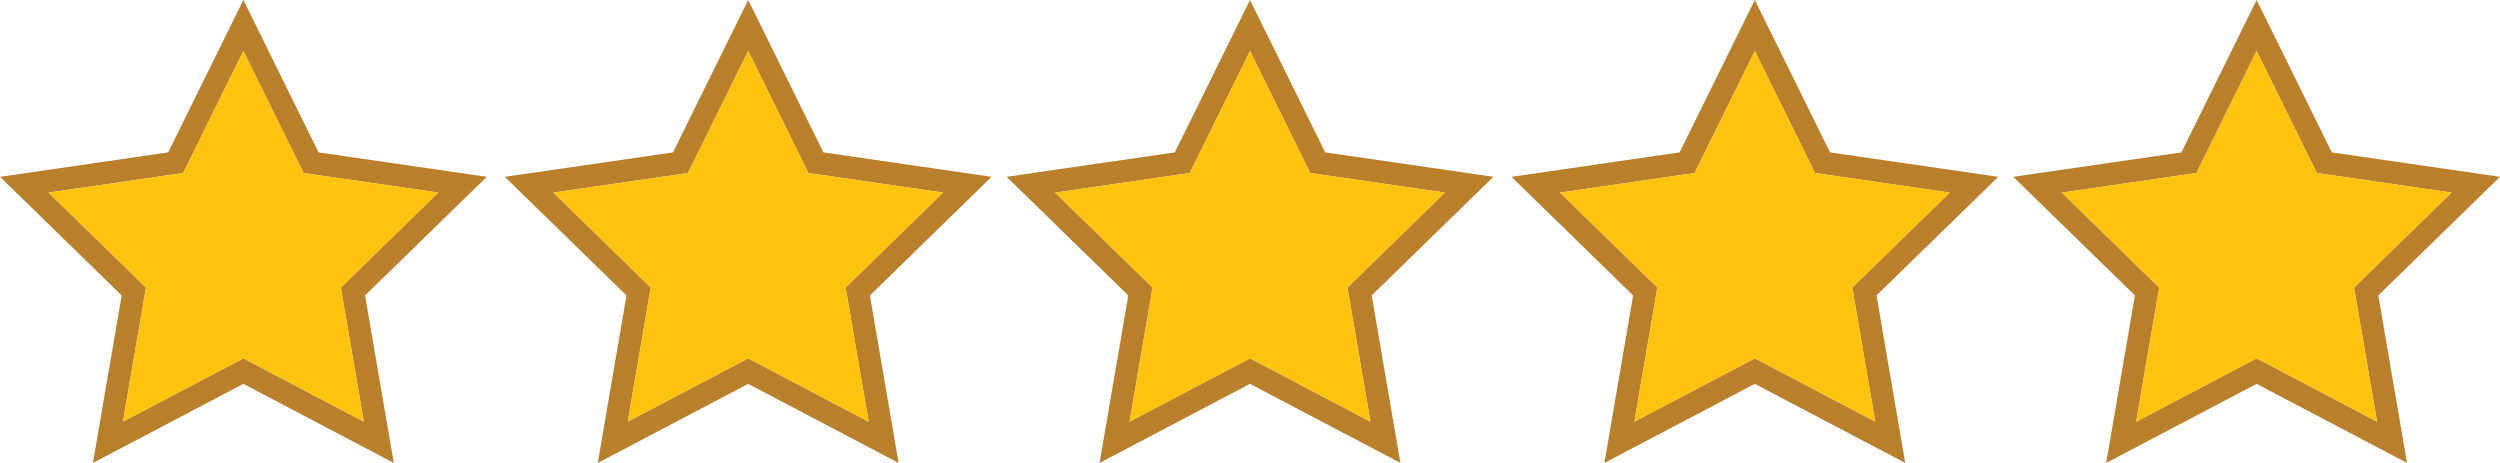
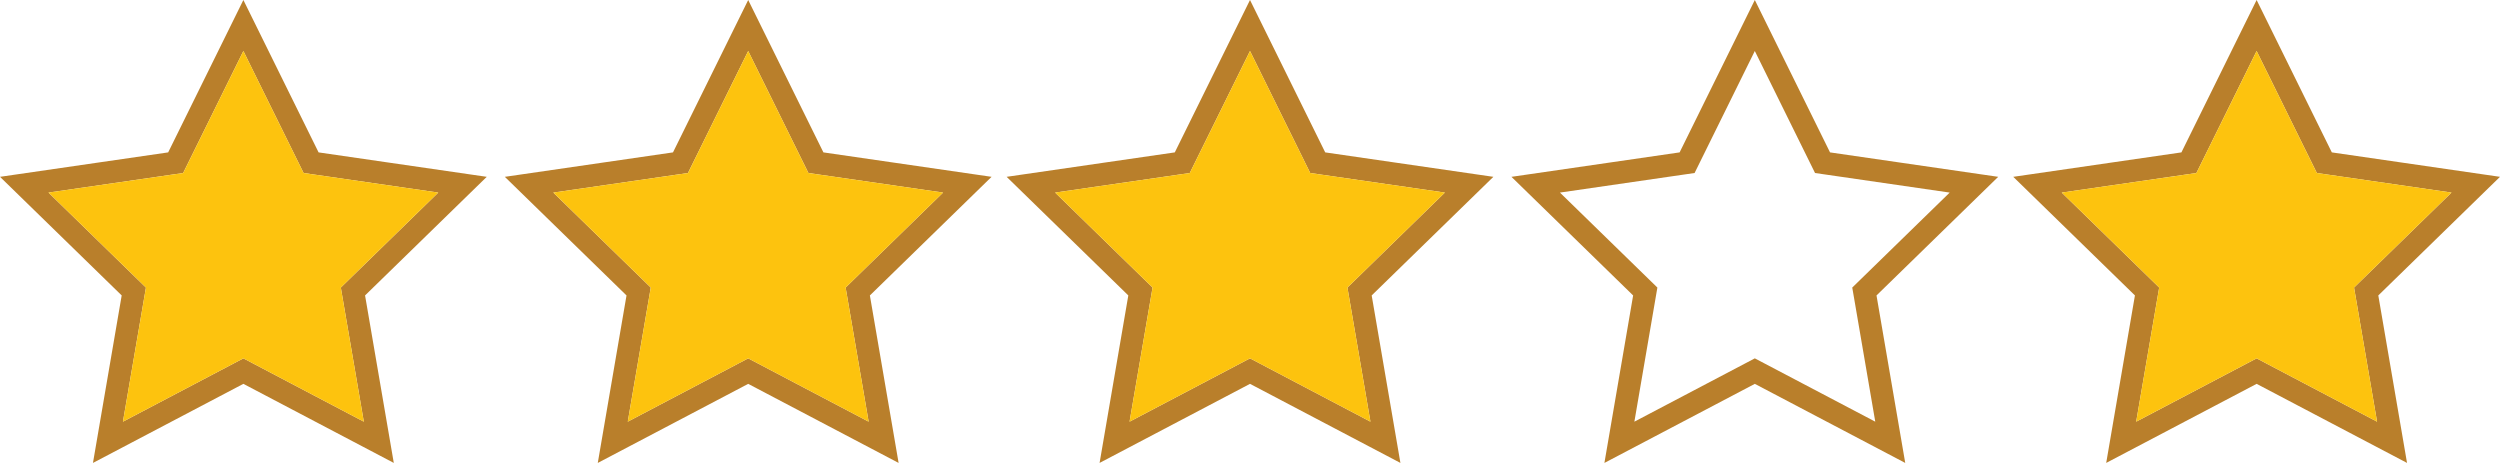
<svg xmlns="http://www.w3.org/2000/svg" version="1.1" id="Layer_1" x="0px" y="0px" viewBox="0 0 498.524 92.313" style="enable-background:new 0 0 498.524 92.313;" xml:space="preserve">
  <style type="text/css">
	.st0{fill:none;}
	.st1{fill:#B97F2B;}
	.st2{fill:#FDC30E;}
</style>
  <g id="XMLID_4_">
    <polygon id="XMLID_7_" class="st0" points="469.434,57.343 471.128,55.691 488.865,38.402 464.354,34.841 462.012,34.501    460.965,32.379 450.003,10.168 439.042,32.379 437.995,34.501 435.653,34.841 411.142,38.402 428.879,55.691 430.573,57.343    430.173,59.674 425.986,84.087 447.909,72.561 450.003,71.46 452.098,72.561 474.021,84.087 469.834,59.674  " />
    <path id="XMLID_40_" class="st1" d="M63.529,30.388L48.532,0L33.535,30.388L0,35.26l24.266,23.653l-5.728,33.399l29.994-15.769   l29.994,15.769l-5.728-33.399L97.064,35.26L63.529,30.388z M69.657,55.691l-1.694,1.651l0.4,2.332l4.187,24.412L50.626,72.561   l-2.094-1.101l-2.094,1.101L24.514,84.087l4.187-24.412l0.4-2.332l-1.694-1.651L9.67,38.402l24.511-3.562l2.341-0.34l1.047-2.122   l10.962-22.211l10.962,22.211l1.047,2.122l2.341,0.34l24.511,3.562L69.657,55.691z" />
    <polygon id="XMLID_41_" class="st2" points="62.882,34.841 60.541,34.501 59.494,32.379 48.532,10.168 37.57,32.379 36.523,34.501    34.182,34.841 9.67,38.402 27.407,55.691 29.101,57.343 28.701,59.674 24.514,84.087 46.438,72.561 48.532,71.46 50.626,72.561    72.549,84.087 68.362,59.674 67.963,57.343 69.657,55.691 87.393,38.402  " />
    <path id="XMLID_44_" class="st1" d="M164.196,30.388L149.198,0l-14.997,30.388l-33.535,4.873l24.266,23.653l-5.728,33.399   l29.994-15.769l29.994,15.769l-5.728-33.399L197.73,35.26L164.196,30.388z M169.029,59.674l4.187,24.412l-21.924-11.526   l-2.094-1.101l-2.094,1.101l-21.924,11.526l4.187-24.412l0.4-2.332l-1.694-1.651l-17.737-17.289l24.511-3.562l2.341-0.34   l1.047-2.122l10.962-22.211l10.962,22.211l1.047,2.122l2.341,0.34l24.511,3.562l-17.737,17.289l-1.694,1.651L169.029,59.674z" />
    <polygon id="XMLID_53_" class="st2" points="188.06,38.402 163.549,34.841 161.207,34.501 160.16,32.379 149.198,10.168    138.237,32.379 137.19,34.501 134.848,34.841 110.337,38.402 128.074,55.691 129.768,57.343 129.368,59.674 125.181,84.087    147.104,72.561 149.198,71.46 151.292,72.561 173.216,84.087 169.029,59.674 168.629,57.343 170.323,55.691  " />
    <path id="XMLID_56_" class="st1" d="M264.259,30.388L249.262,0l-14.997,30.388L200.73,35.26l24.266,23.653l-5.728,33.399   l29.994-15.769l29.994,15.769l-5.728-33.399l24.266-23.653L264.259,30.388z M269.093,59.674l4.187,24.412l-21.924-11.526   l-2.094-1.101l-2.094,1.101l-21.924,11.526l4.187-24.412l0.4-2.332l-1.694-1.651l-17.737-17.289l24.511-3.562l2.341-0.34   l1.047-2.122l10.962-22.211l10.962,22.211l1.047,2.122l2.341,0.34l24.511,3.562l-17.737,17.289l-1.694,1.651L269.093,59.674z" />
    <polygon id="XMLID_57_" class="st2" points="288.123,38.402 263.612,34.841 261.271,34.501 260.224,32.379 249.262,10.168    238.3,32.379 237.253,34.501 234.912,34.841 210.401,38.402 228.137,55.691 229.831,57.343 229.431,59.674 225.244,84.087    247.168,72.561 249.262,71.46 251.356,72.561 273.28,84.087 269.093,59.674 268.693,57.343 270.387,55.691  " />
    <g id="XMLID_1_">
      <path id="XMLID_60_" class="st1" d="M364.926,30.388L349.929,0l-14.997,30.388l-33.535,4.873l24.266,23.653l-5.728,33.399    l29.994-15.769l29.994,15.769l-5.728-33.399L398.46,35.26L364.926,30.388z M369.759,59.674l4.187,24.412l-21.924-11.526    l-2.094-1.101l-2.094,1.101l-21.924,11.526l4.187-24.412l0.4-2.332l-1.694-1.651l-17.737-17.289l24.511-3.562l2.341-0.34    l1.047-2.122l10.962-22.211l10.962,22.211l1.047,2.122l2.341,0.34l24.511,3.562l-17.737,17.289l-1.694,1.651L369.759,59.674z" />
-       <polygon id="XMLID_61_" class="st2" points="388.79,38.402 364.279,34.841 361.937,34.501 360.89,32.379 349.929,10.168     338.967,32.379 337.92,34.501 335.579,34.841 311.067,38.402 328.804,55.691 330.498,57.343 330.098,59.674 325.911,84.087     347.835,72.561 349.929,71.46 352.023,72.561 373.946,84.087 369.759,59.674 369.359,57.343 371.053,55.691   " />
    </g>
    <g id="XMLID_2_">
      <path id="XMLID_6_" class="st1" d="M464.989,30.388L449.992,0l-14.997,30.388L401.46,35.26l24.266,23.653l-5.728,33.399    l29.994-15.769l29.994,15.769l-5.728-33.399l24.266-23.653L464.989,30.388z M469.823,59.674l4.187,24.412l-21.924-11.526    l-2.094-1.101l-2.094,1.101l-21.924,11.526l4.187-24.412l0.4-2.332l-1.694-1.651l-17.737-17.289l24.511-3.562l2.341-0.34    l1.047-2.122l10.962-22.211l10.962,22.211l1.047,2.122l2.341,0.34l24.511,3.562l-17.737,17.289l-1.694,1.651L469.823,59.674z" />
      <polygon id="XMLID_3_" class="st2" points="488.854,38.402 464.342,34.841 462.001,34.501 460.954,32.379 449.992,10.168     439.03,32.379 437.983,34.501 435.642,34.841 411.131,38.402 428.867,55.691 430.561,57.343 430.161,59.674 425.974,84.087     447.898,72.561 449.992,71.46 452.086,72.561 474.01,84.087 469.823,59.674 469.423,57.343 471.117,55.691   " />
    </g>
  </g>
</svg>